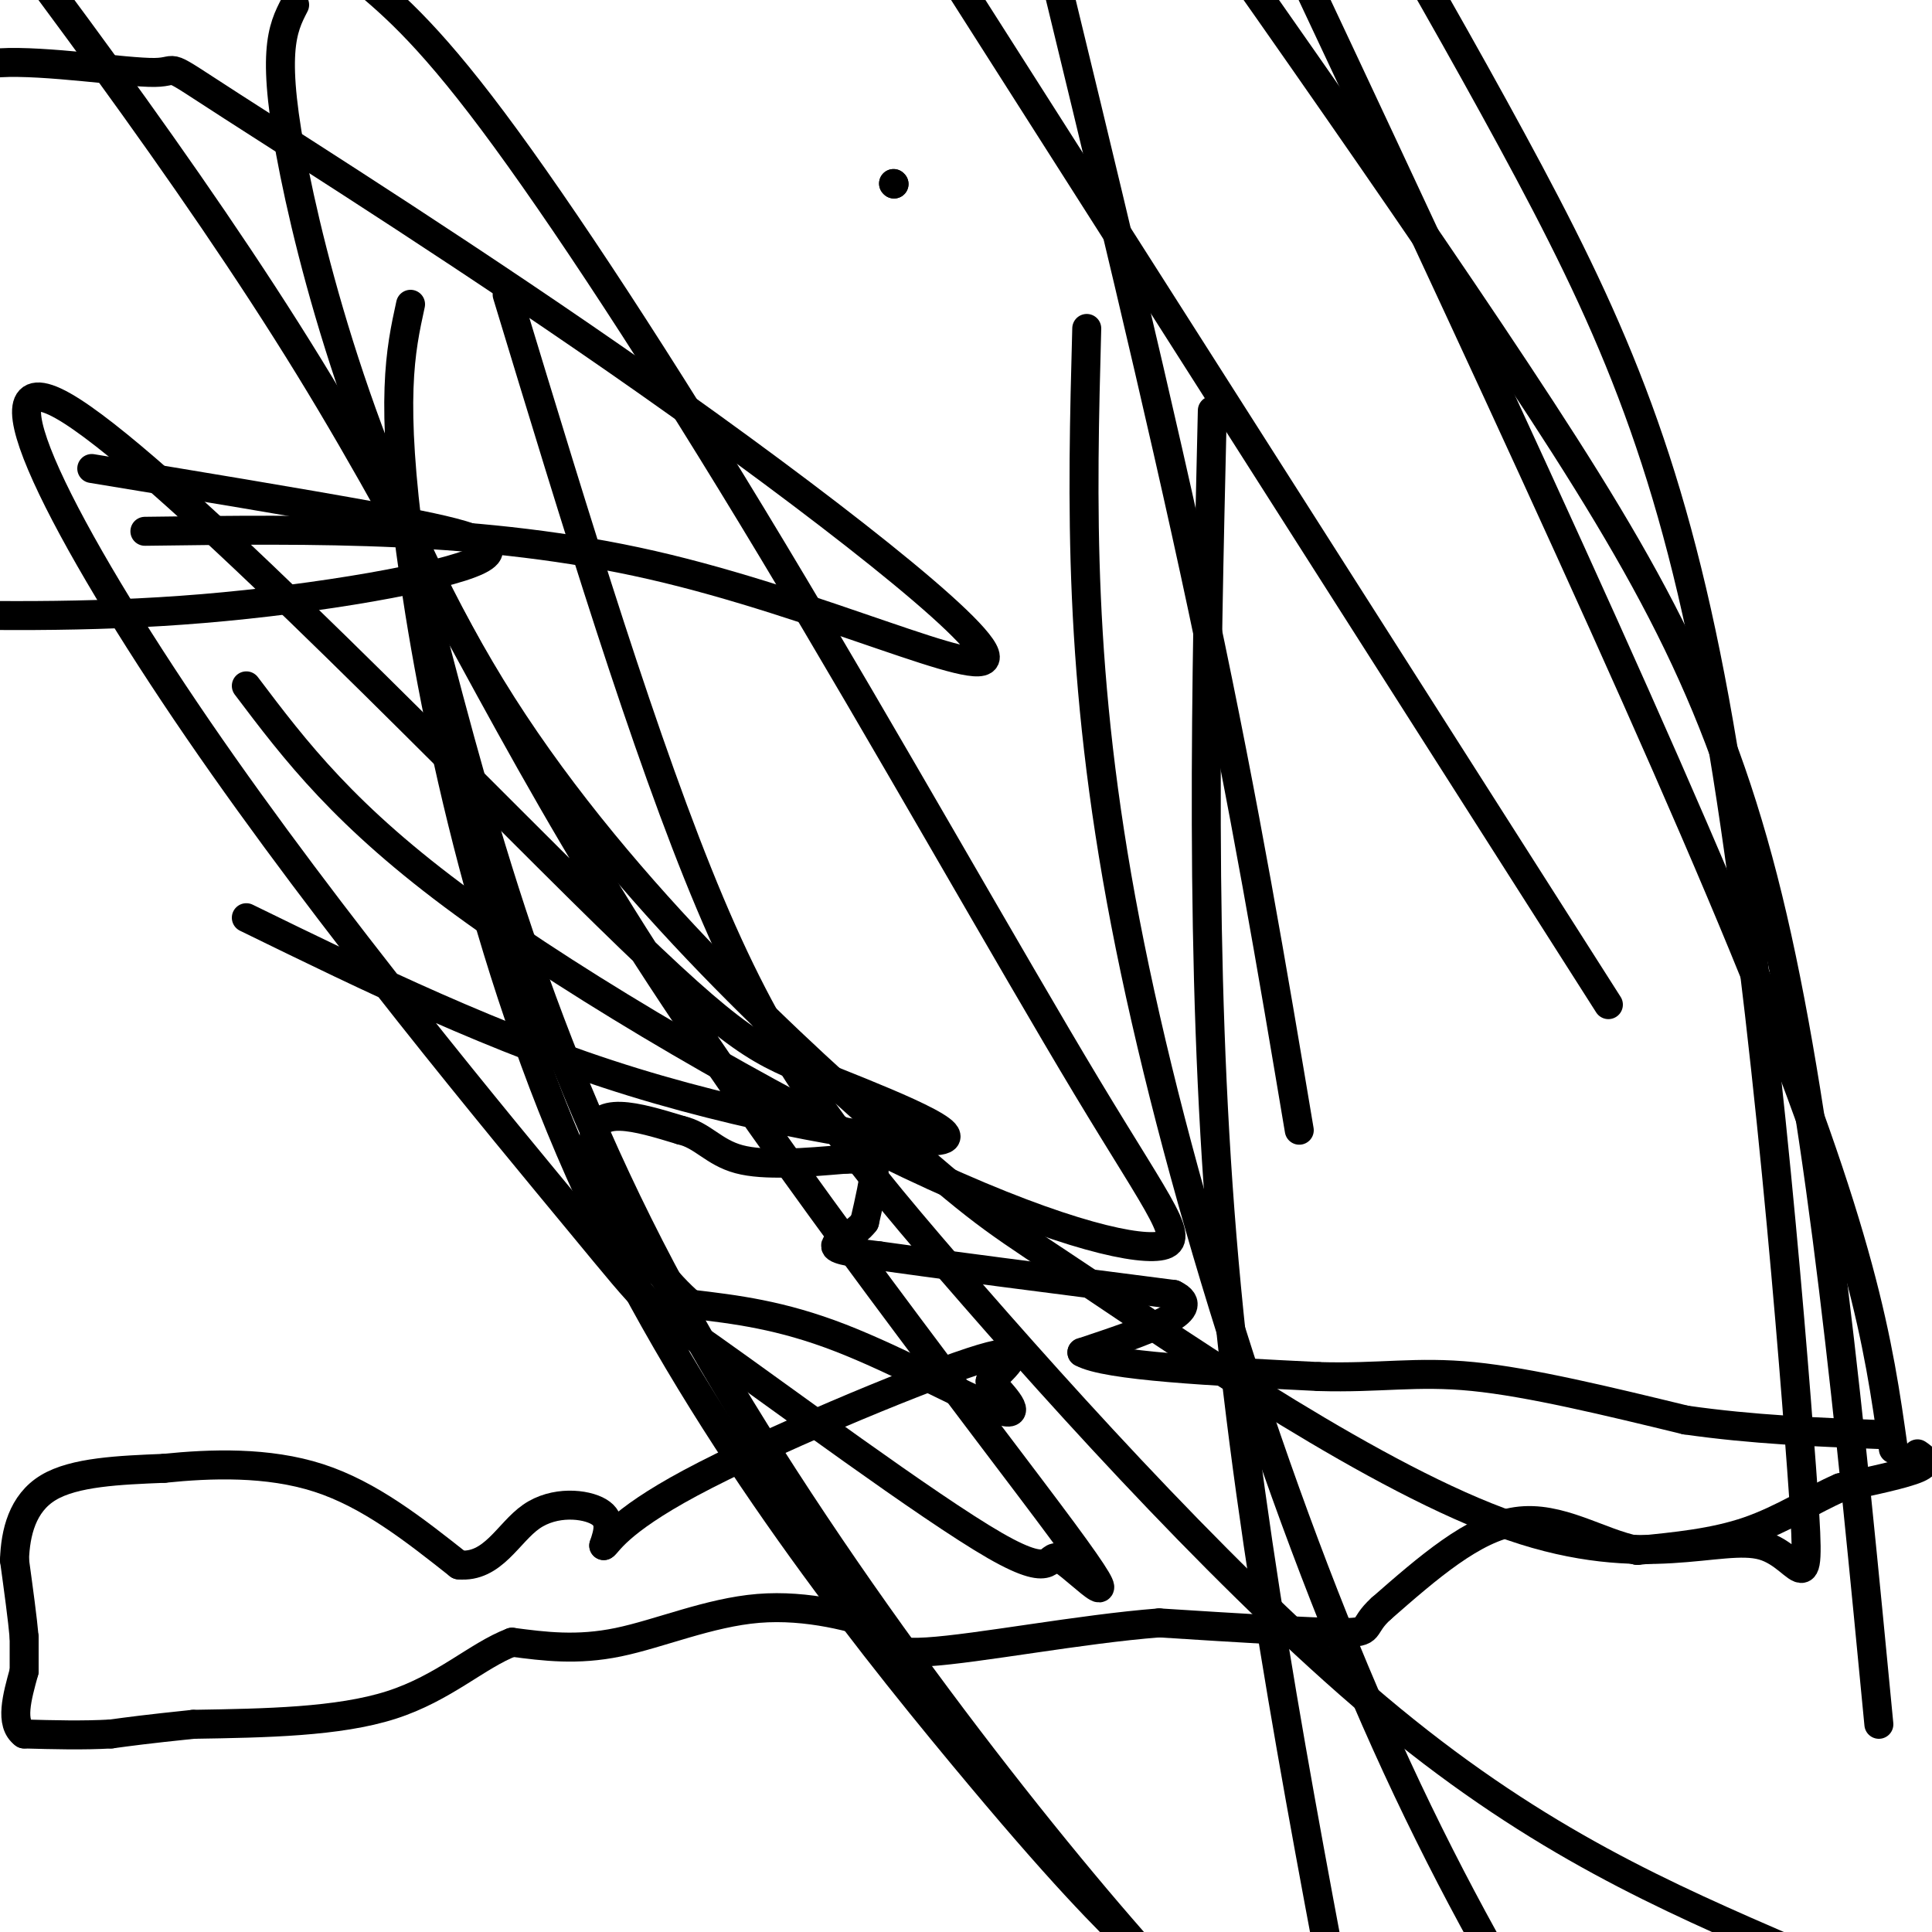
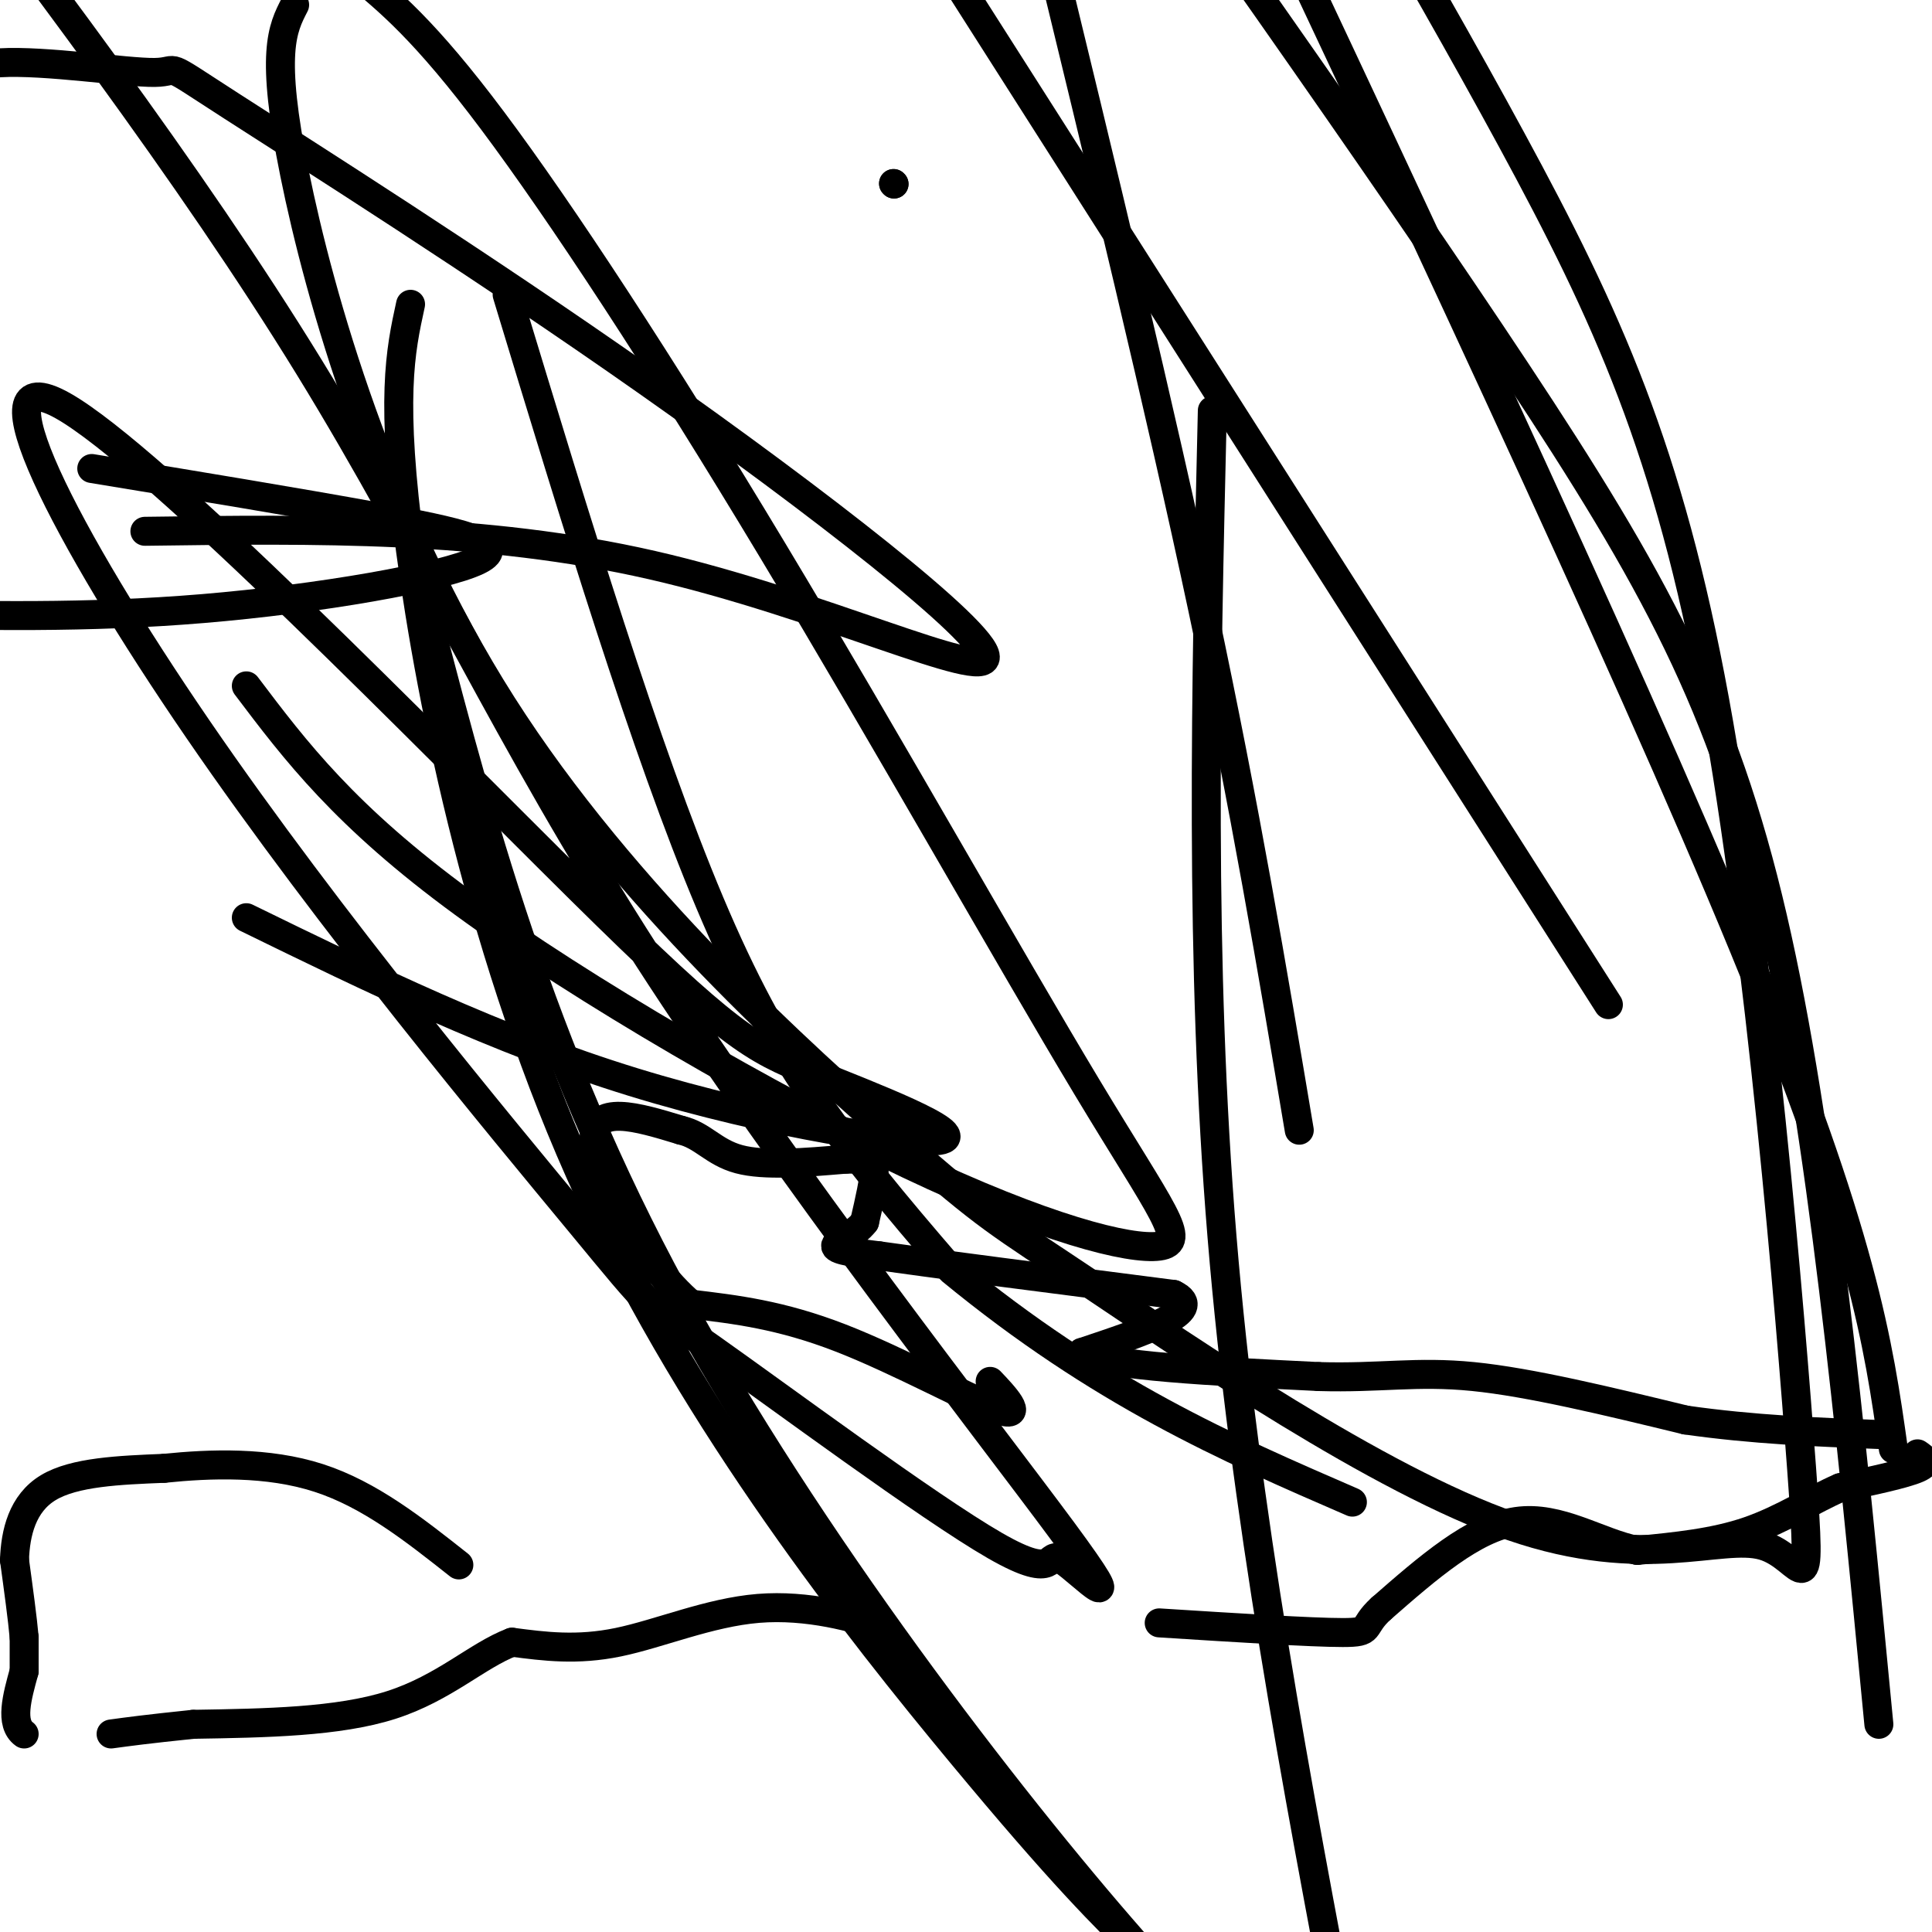
<svg xmlns="http://www.w3.org/2000/svg" viewBox="0 0 400 400" version="1.1">
  <g fill="none" stroke="#000000" stroke-width="6" stroke-linecap="round" stroke-linejoin="round">
    <path d="M397,301c1.333,0.917 2.667,1.833 0,3c-2.667,1.167 -9.333,2.583 -16,4" />
    <path d="M381,308c-5.689,2.444 -11.911,6.556 -19,9c-7.089,2.444 -15.044,3.222 -23,4" />
    <path d="M339,321c-7.889,-1.511 -16.111,-7.289 -25,-6c-8.889,1.289 -18.444,9.644 -28,18" />
    <path d="M286,333c-4.444,4.000 -1.556,5.000 -8,5c-6.444,0.000 -22.222,-1.000 -38,-2" />
-     <path d="M240,336c-16.178,1.244 -37.622,5.356 -48,6c-10.378,0.644 -9.689,-2.178 -9,-5" />
    <path d="M183,337c-5.810,-2.095 -15.833,-4.833 -26,-4c-10.167,0.833 -20.476,5.238 -29,7c-8.524,1.762 -15.262,0.881 -22,0" />
    <path d="M106,340c-7.156,2.711 -14.044,9.489 -25,13c-10.956,3.511 -25.978,3.756 -41,4" />
    <path d="M40,357c-9.667,1.000 -13.333,1.500 -17,2" />
-     <path d="M23,359c-5.833,0.333 -11.917,0.167 -18,0" />
    <path d="M5,359c-3.000,-2.167 -1.500,-7.583 0,-13" />
    <path d="M5,346c0.000,-3.333 0.000,-5.167 0,-7" />
    <path d="M5,339c-0.333,-3.833 -1.167,-9.917 -2,-16" />
    <path d="M3,323c0.178,-5.644 1.622,-11.756 7,-15c5.378,-3.244 14.689,-3.622 24,-4" />
    <path d="M34,304c9.556,-0.978 21.444,-1.422 32,2c10.556,3.422 19.778,10.711 29,18" />
-     <path d="M95,324c7.060,0.667 10.208,-6.667 15,-10c4.792,-3.333 11.226,-2.667 14,-1c2.774,1.667 1.887,4.333 1,7" />
-     <path d="M125,320c0.821,-0.321 2.375,-4.625 18,-13c15.625,-8.375 45.321,-20.821 58,-25c12.679,-4.179 8.339,-0.089 4,4" />
    <path d="M205,286c2.667,2.786 7.333,7.750 2,6c-5.333,-1.750 -20.667,-10.214 -33,-15c-12.333,-4.786 -21.667,-5.893 -31,-7" />
    <path d="M143,270c-10.067,-8.556 -19.733,-26.444 -20,-34c-0.267,-7.556 8.867,-4.778 18,-2" />
    <path d="M141,234c4.489,1.022 6.711,4.578 12,6c5.289,1.422 13.644,0.711 22,0" />
    <path d="M175,240c4.844,-0.044 5.956,-0.156 6,2c0.044,2.156 -0.978,6.578 -2,11" />
    <path d="M179,253c-2.044,2.733 -6.156,4.067 -6,5c0.156,0.933 4.578,1.467 9,2" />
    <path d="M182,260c11.667,1.667 36.333,4.833 61,8" />
    <path d="M243,268c7.000,3.333 -6.000,7.667 -19,12" />
    <path d="M224,280c5.000,2.833 27.000,3.917 49,5" />
    <path d="M273,285c12.778,0.378 20.222,-1.178 32,0c11.778,1.178 27.889,5.089 44,9" />
    <path d="M349,294c14.000,2.000 27.000,2.500 40,3" />
    <path d="M19,97c21.268,3.500 42.536,7.000 59,10c16.464,3.000 28.125,5.500 21,9c-7.125,3.500 -33.036,8.000 -57,10c-23.964,2.000 -45.982,1.500 -68,1" />
    <path d="M30,110c35.121,-0.473 70.242,-0.945 105,7c34.758,7.945 69.152,24.308 69,19c-0.152,-5.308 -34.850,-32.287 -70,-57c-35.150,-24.713 -70.752,-47.160 -86,-57c-15.248,-9.840 -10.144,-7.072 -16,-7c-5.856,0.072 -22.673,-2.551 -32,-2c-9.327,0.551 -11.163,4.275 -13,8" />
    <path d="M51,190c25.897,12.654 51.795,25.307 80,34c28.205,8.693 58.718,13.425 64,12c5.282,-1.425 -14.667,-9.006 -27,-14c-12.333,-4.994 -17.051,-7.400 -48,-38c-30.949,-30.600 -88.129,-89.395 -107,-100c-18.871,-10.605 0.566,26.979 28,67c27.434,40.021 62.864,82.477 79,102c16.136,19.523 12.979,16.112 27,26c14.021,9.888 45.219,33.075 59,41c13.781,7.925 10.146,0.588 14,3c3.854,2.412 15.198,14.574 0,-6c-15.198,-20.574 -56.938,-73.885 -86,-119c-29.062,-45.115 -45.446,-82.033 -70,-122c-24.554,-39.967 -57.277,-82.984 -90,-126" />
    <path d="M51,142c10.189,13.494 20.377,26.988 45,45c24.623,18.012 63.679,40.543 92,54c28.321,13.457 45.906,17.841 52,17c6.094,-0.841 0.695,-6.906 -15,-33c-15.695,-26.094 -41.687,-72.218 -65,-111c-23.313,-38.782 -43.947,-70.224 -58,-89c-14.053,-18.776 -21.527,-24.888 -29,-31" />
    <path d="M61,1c-2.546,4.932 -5.092,9.865 0,35c5.092,25.135 17.820,70.474 43,110c25.180,39.526 62.810,73.239 82,90c19.190,16.761 19.938,16.572 40,30c20.062,13.428 59.436,40.475 87,50c27.564,9.525 43.317,1.527 52,4c8.683,2.473 10.297,15.415 8,-16c-2.297,-31.415 -8.503,-107.189 -18,-159c-9.497,-51.811 -22.285,-79.660 -42,-116c-19.715,-36.340 -46.358,-81.170 -73,-126" />
-     <path d="M105,61c14.310,47.137 28.619,94.274 42,126c13.381,31.726 25.833,48.042 50,76c24.167,27.958 60.048,67.560 91,93c30.952,25.440 56.976,36.720 83,48" />
+     <path d="M105,61c14.310,47.137 28.619,94.274 42,126c13.381,31.726 25.833,48.042 50,76c30.952,25.440 56.976,36.720 83,48" />
    <path d="M333,208c0.000,0.000 -144.000,-226.000 -144,-226" />
    <path d="M85,63c-2.119,9.714 -4.238,19.429 0,51c4.238,31.571 14.833,85.000 37,133c22.167,48.000 55.905,90.571 77,116c21.095,25.429 29.548,33.714 38,42" />
    <path d="M389,357c-5.911,-61.556 -11.822,-123.111 -22,-167c-10.178,-43.889 -24.622,-70.111 -53,-113c-28.378,-42.889 -70.689,-102.444 -113,-162" />
    <path d="M86,118c12.089,47.111 24.178,94.222 51,145c26.822,50.778 68.378,105.222 95,136c26.622,30.778 38.311,37.889 50,45" />
    <path d="M392,300c-3.083,-21.833 -6.167,-43.667 -31,-104c-24.833,-60.333 -71.417,-159.167 -118,-258" />
-     <path d="M225,68c-0.956,35.822 -1.911,71.644 8,123c9.911,51.356 30.689,118.244 54,170c23.311,51.756 49.156,88.378 75,125" />
    <path d="M251,85c-1.333,57.167 -2.667,114.333 2,171c4.667,56.667 15.333,112.833 26,169" />
    <path d="M269,234c-5.583,-33.250 -11.167,-66.500 -20,-108c-8.833,-41.500 -20.917,-91.250 -33,-141" />
    <path d="M185,38c0.000,0.000 0.100,0.100 0.1,0.1" />
    <path d="M185,38c0.000,0.000 0.100,0.100 0.1,0.1" />
  </g>
</svg>